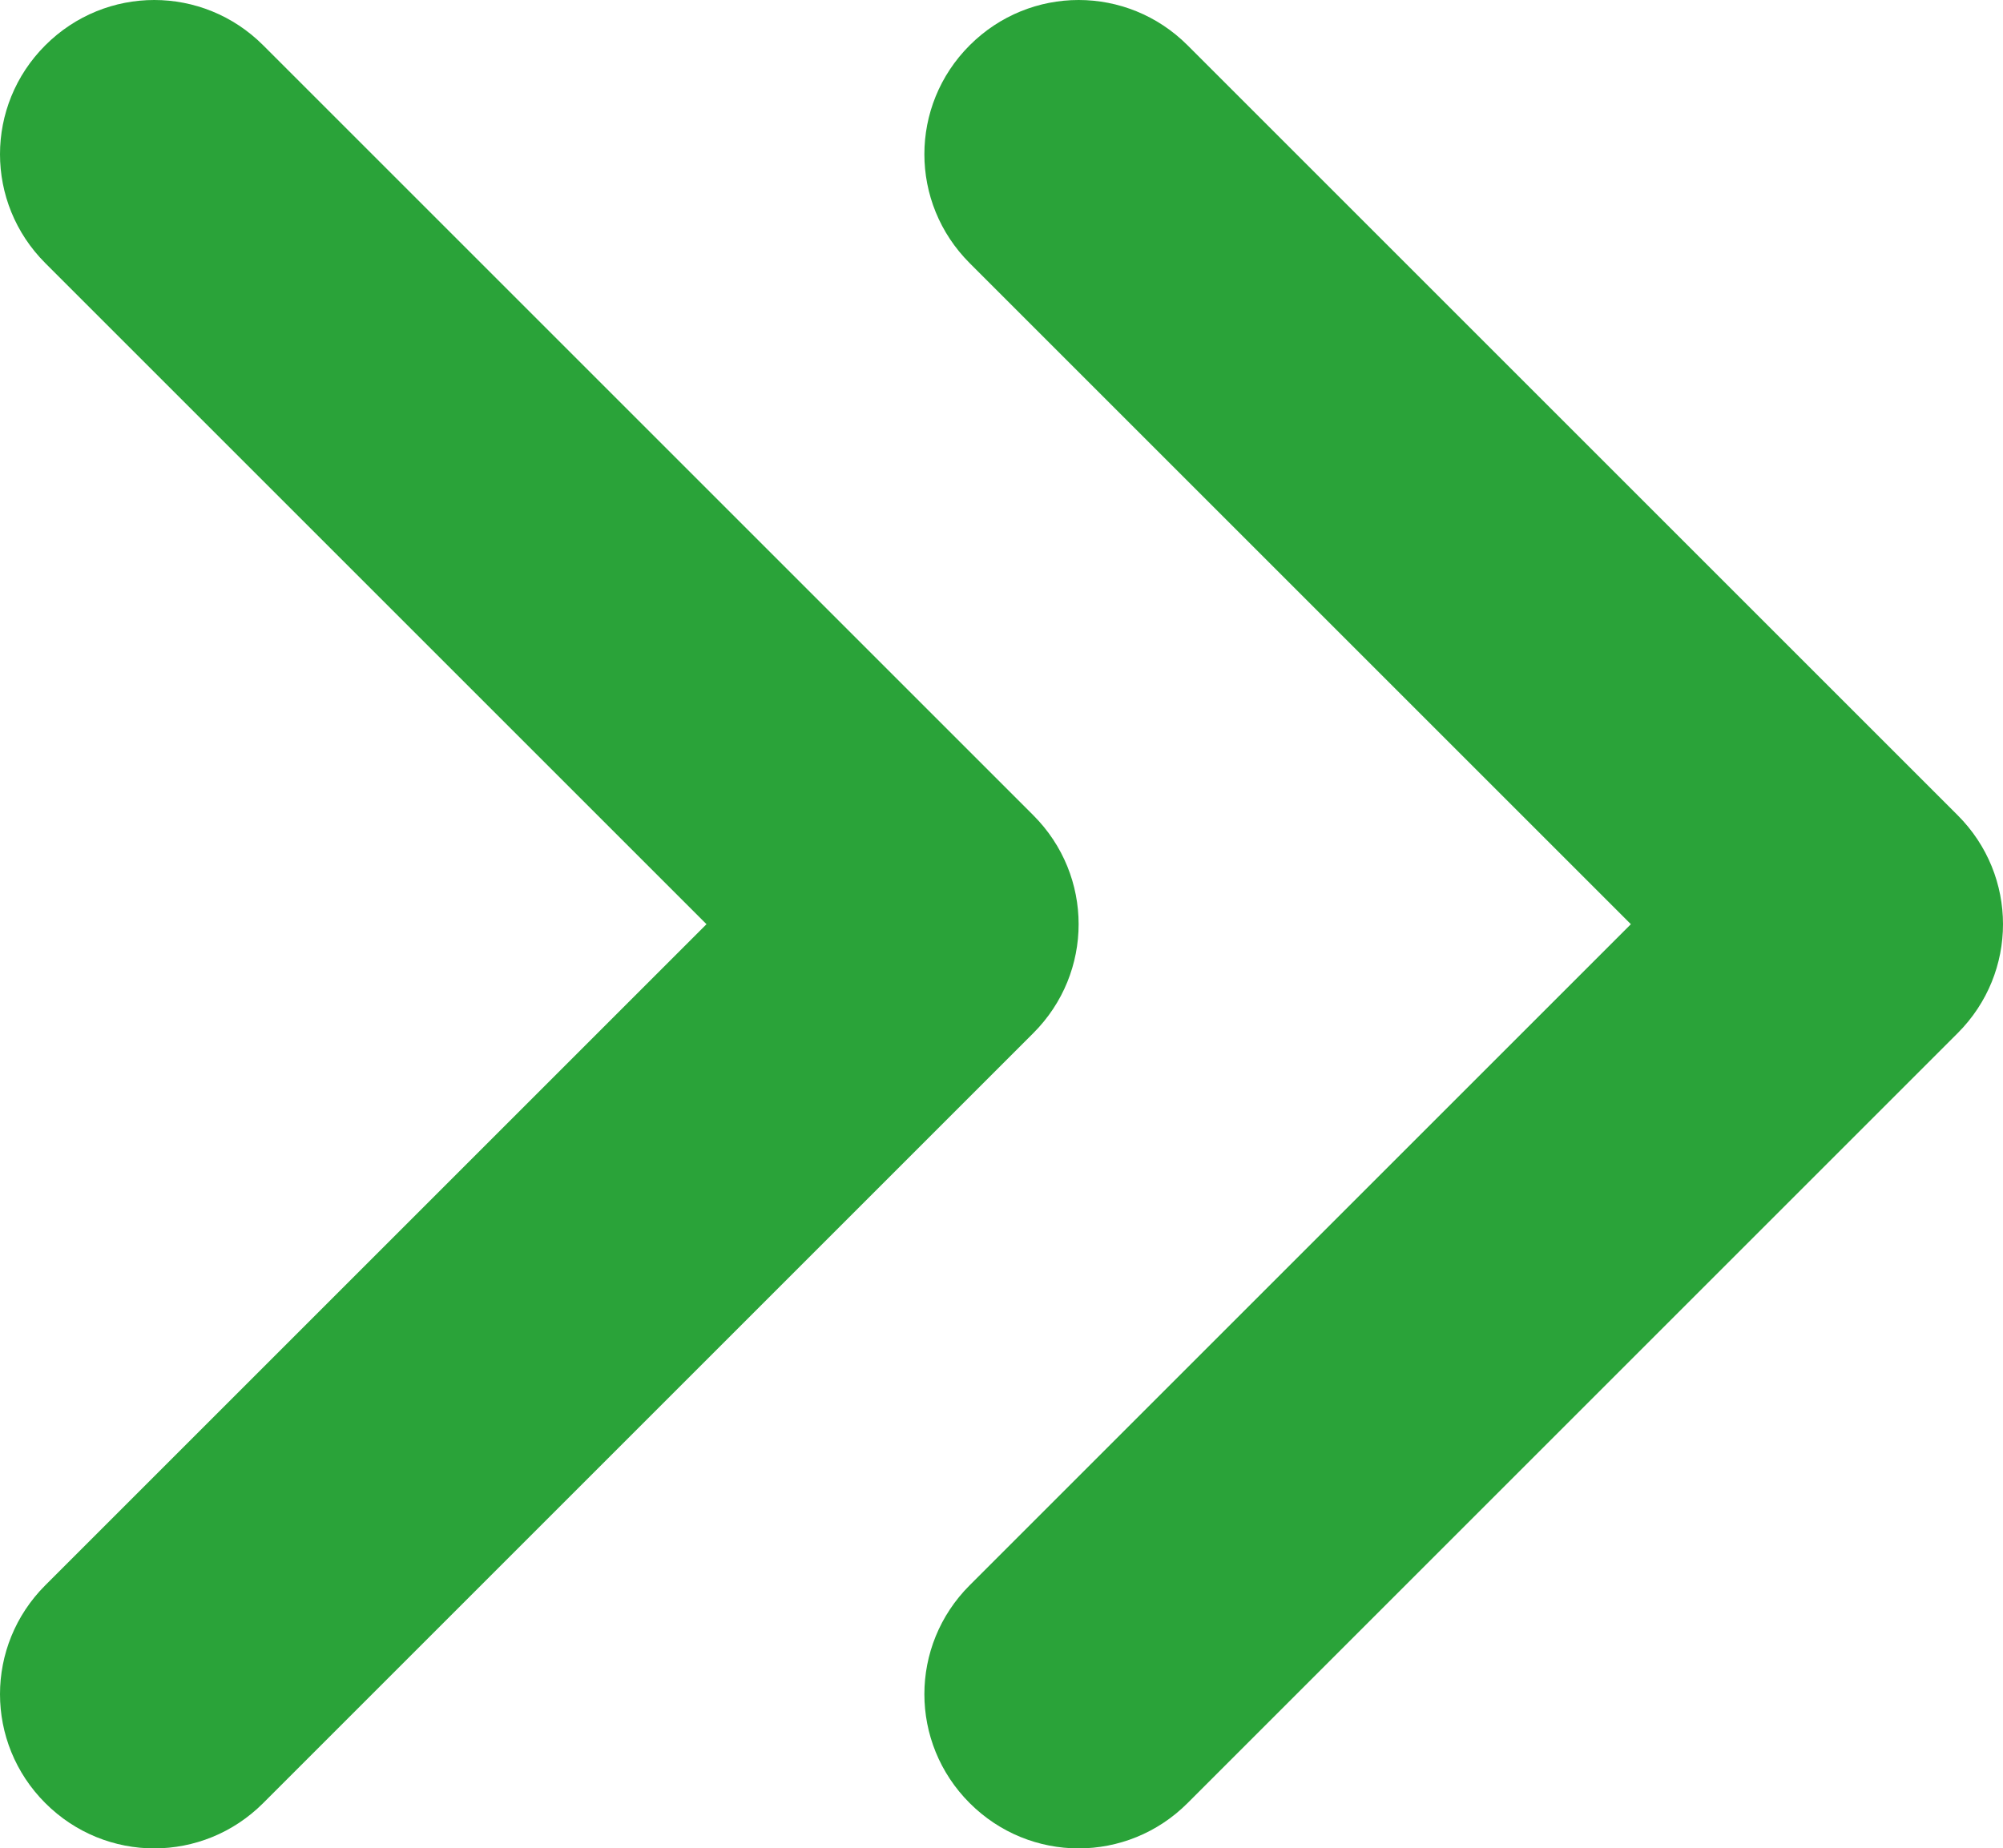
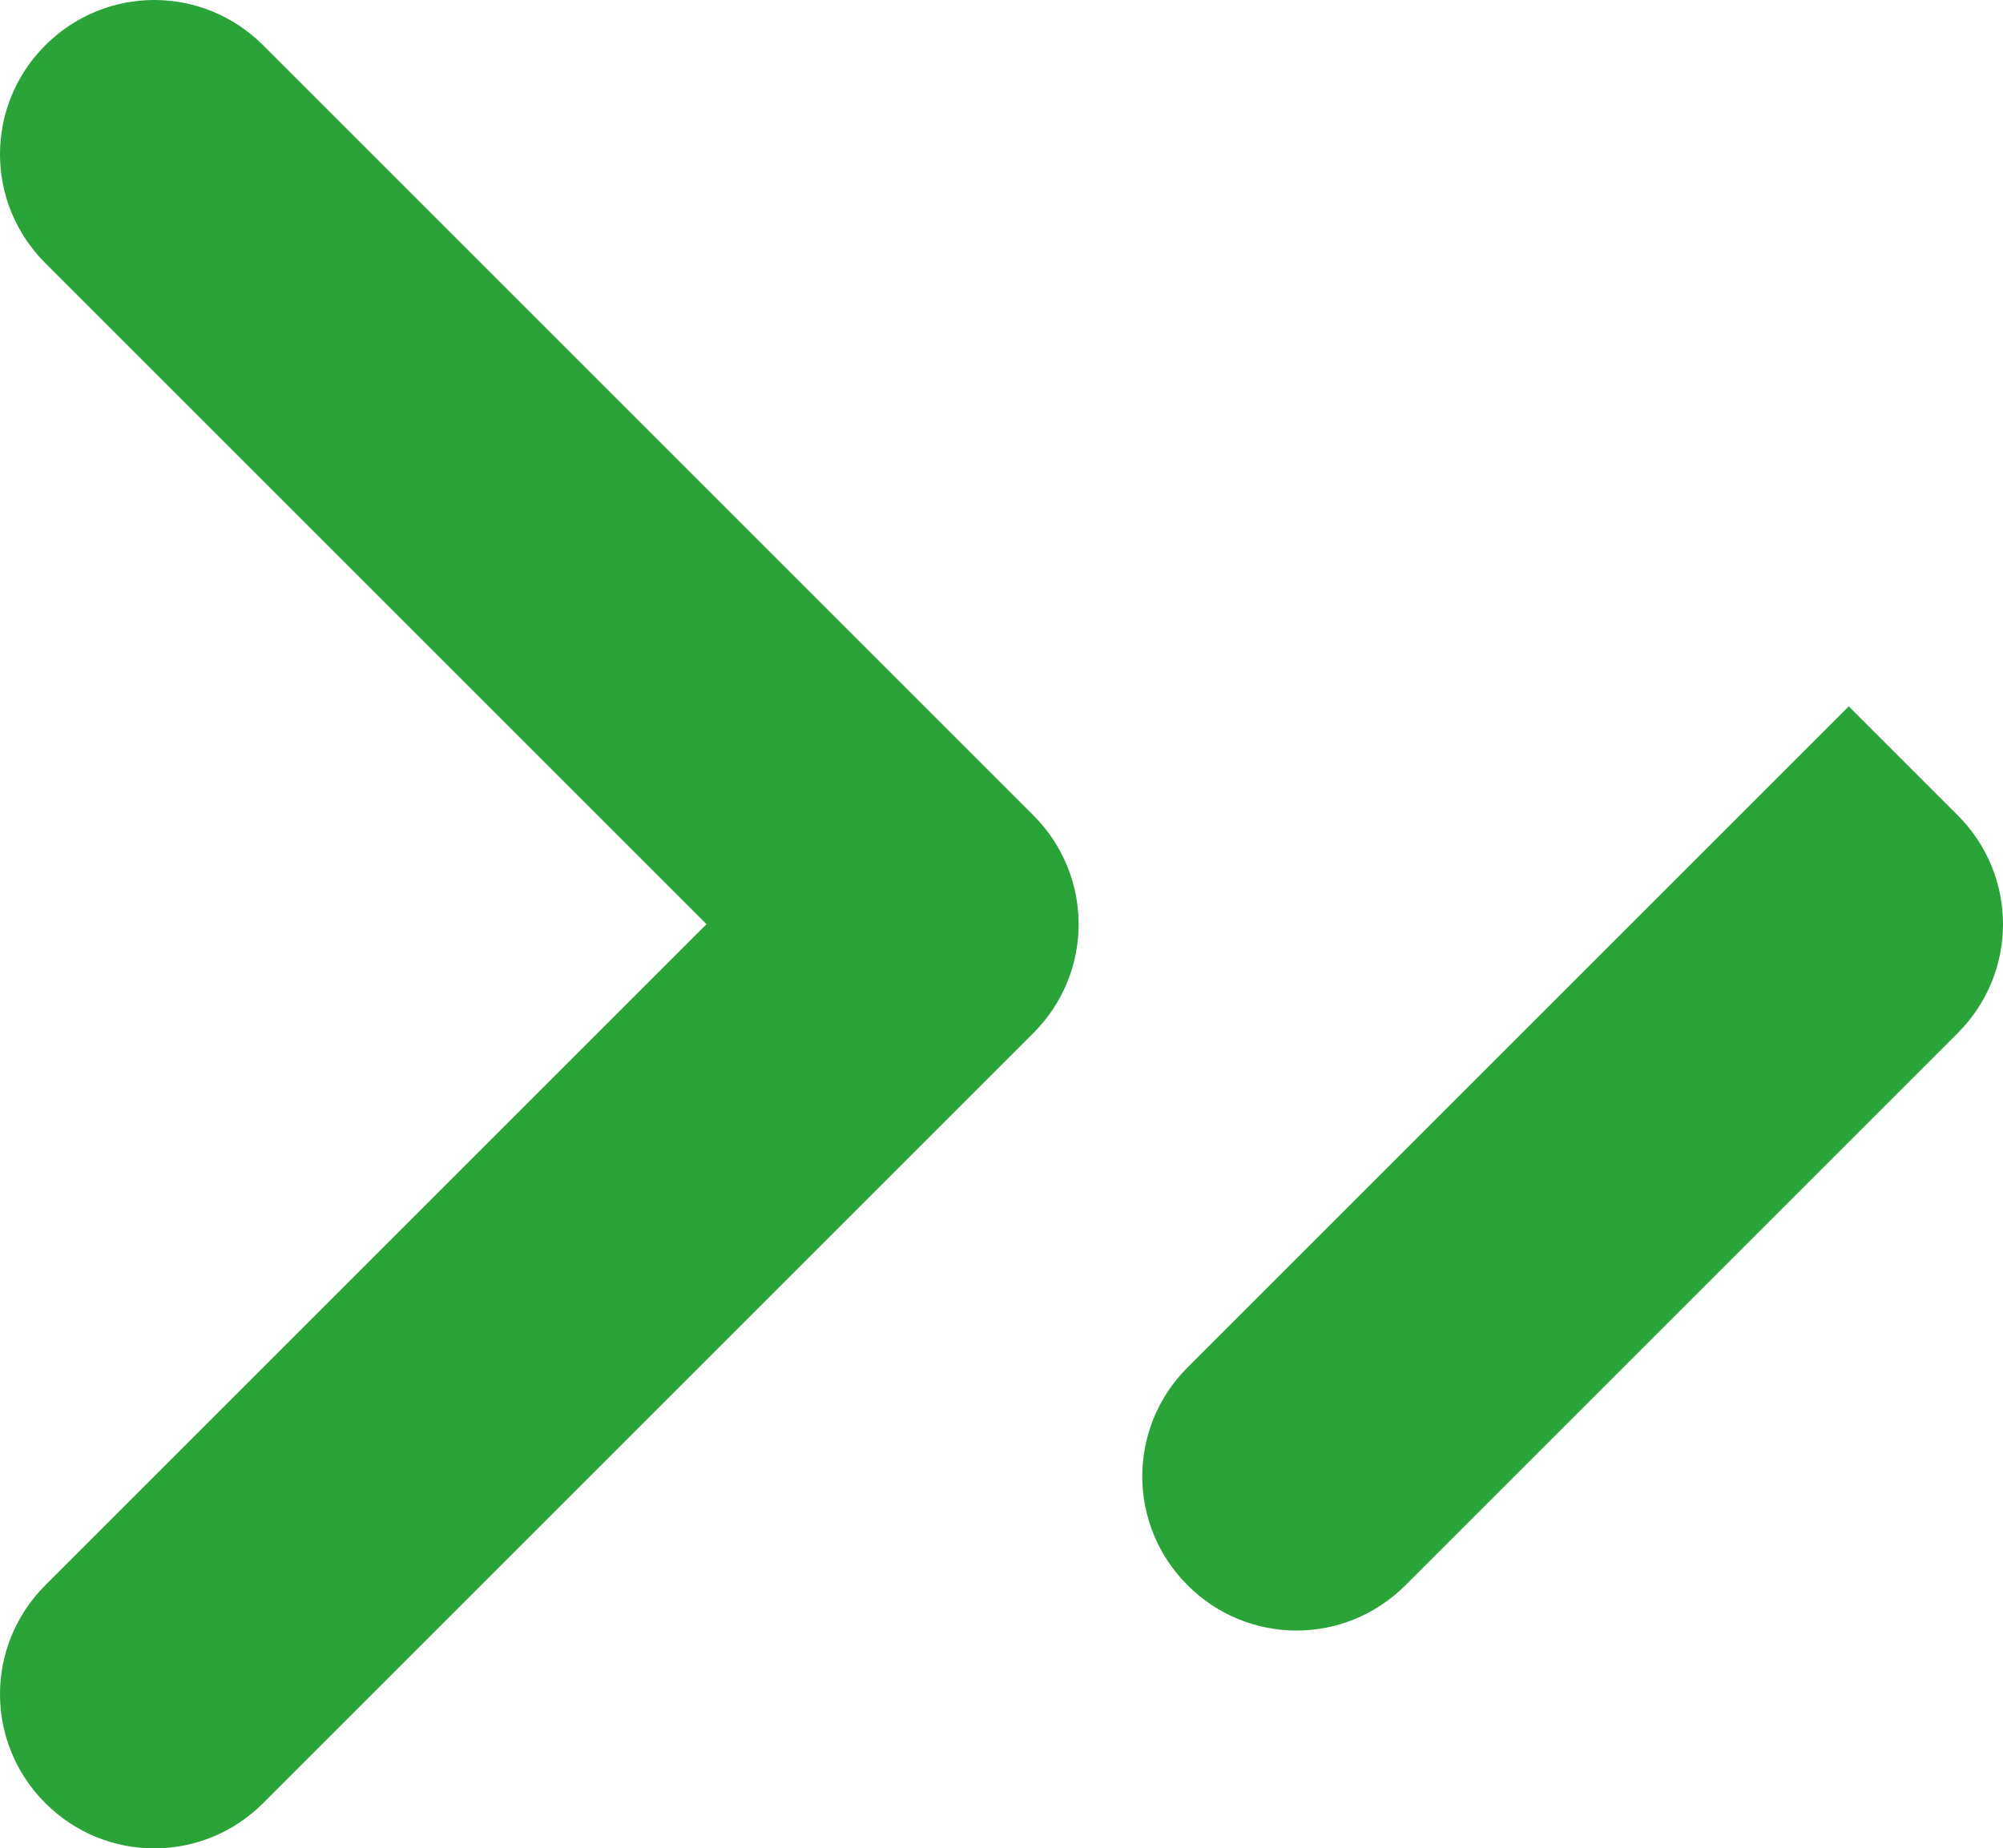
<svg xmlns="http://www.w3.org/2000/svg" id="_レイヤー_2" data-name="レイヤー 2" viewBox="0 0 18.57 17.14">
  <defs>
    <style>
      .cls-1 {
        fill: #2aa339;
        stroke-width: 0px;
      }
    </style>
  </defs>
  <g id="_レイヤー_1-2" data-name="レイヤー 1">
-     <path id="angles-right-solid" class="cls-1" d="M18.15,9.58c.56-.56.56-1.46,0-2.02L11.01.42c-.56-.56-1.46-.56-2.02,0-.56.56-.56,1.46,0,2.02l6.13,6.13-6.13,6.13c-.56.56-.56,1.46,0,2.02s1.46.56,2.02,0l7.14-7.14h0ZM2.44,16.72l7.14-7.14c.56-.56.56-1.46,0-2.02L2.44.42c-.56-.56-1.46-.56-2.02,0s-.56,1.46,0,2.02l6.13,6.13L.42,14.7c-.56.56-.56,1.46,0,2.02.56.56,1.46.56,2.02,0h0Z" />
+     <path id="angles-right-solid" class="cls-1" d="M18.15,9.58c.56-.56.56-1.46,0-2.02L11.01.42l6.13,6.13-6.13,6.13c-.56.56-.56,1.46,0,2.02s1.46.56,2.02,0l7.14-7.14h0ZM2.44,16.72l7.14-7.14c.56-.56.56-1.46,0-2.02L2.44.42c-.56-.56-1.46-.56-2.02,0s-.56,1.46,0,2.02l6.13,6.13L.42,14.7c-.56.56-.56,1.46,0,2.02.56.56,1.46.56,2.02,0h0Z" />
  </g>
</svg>